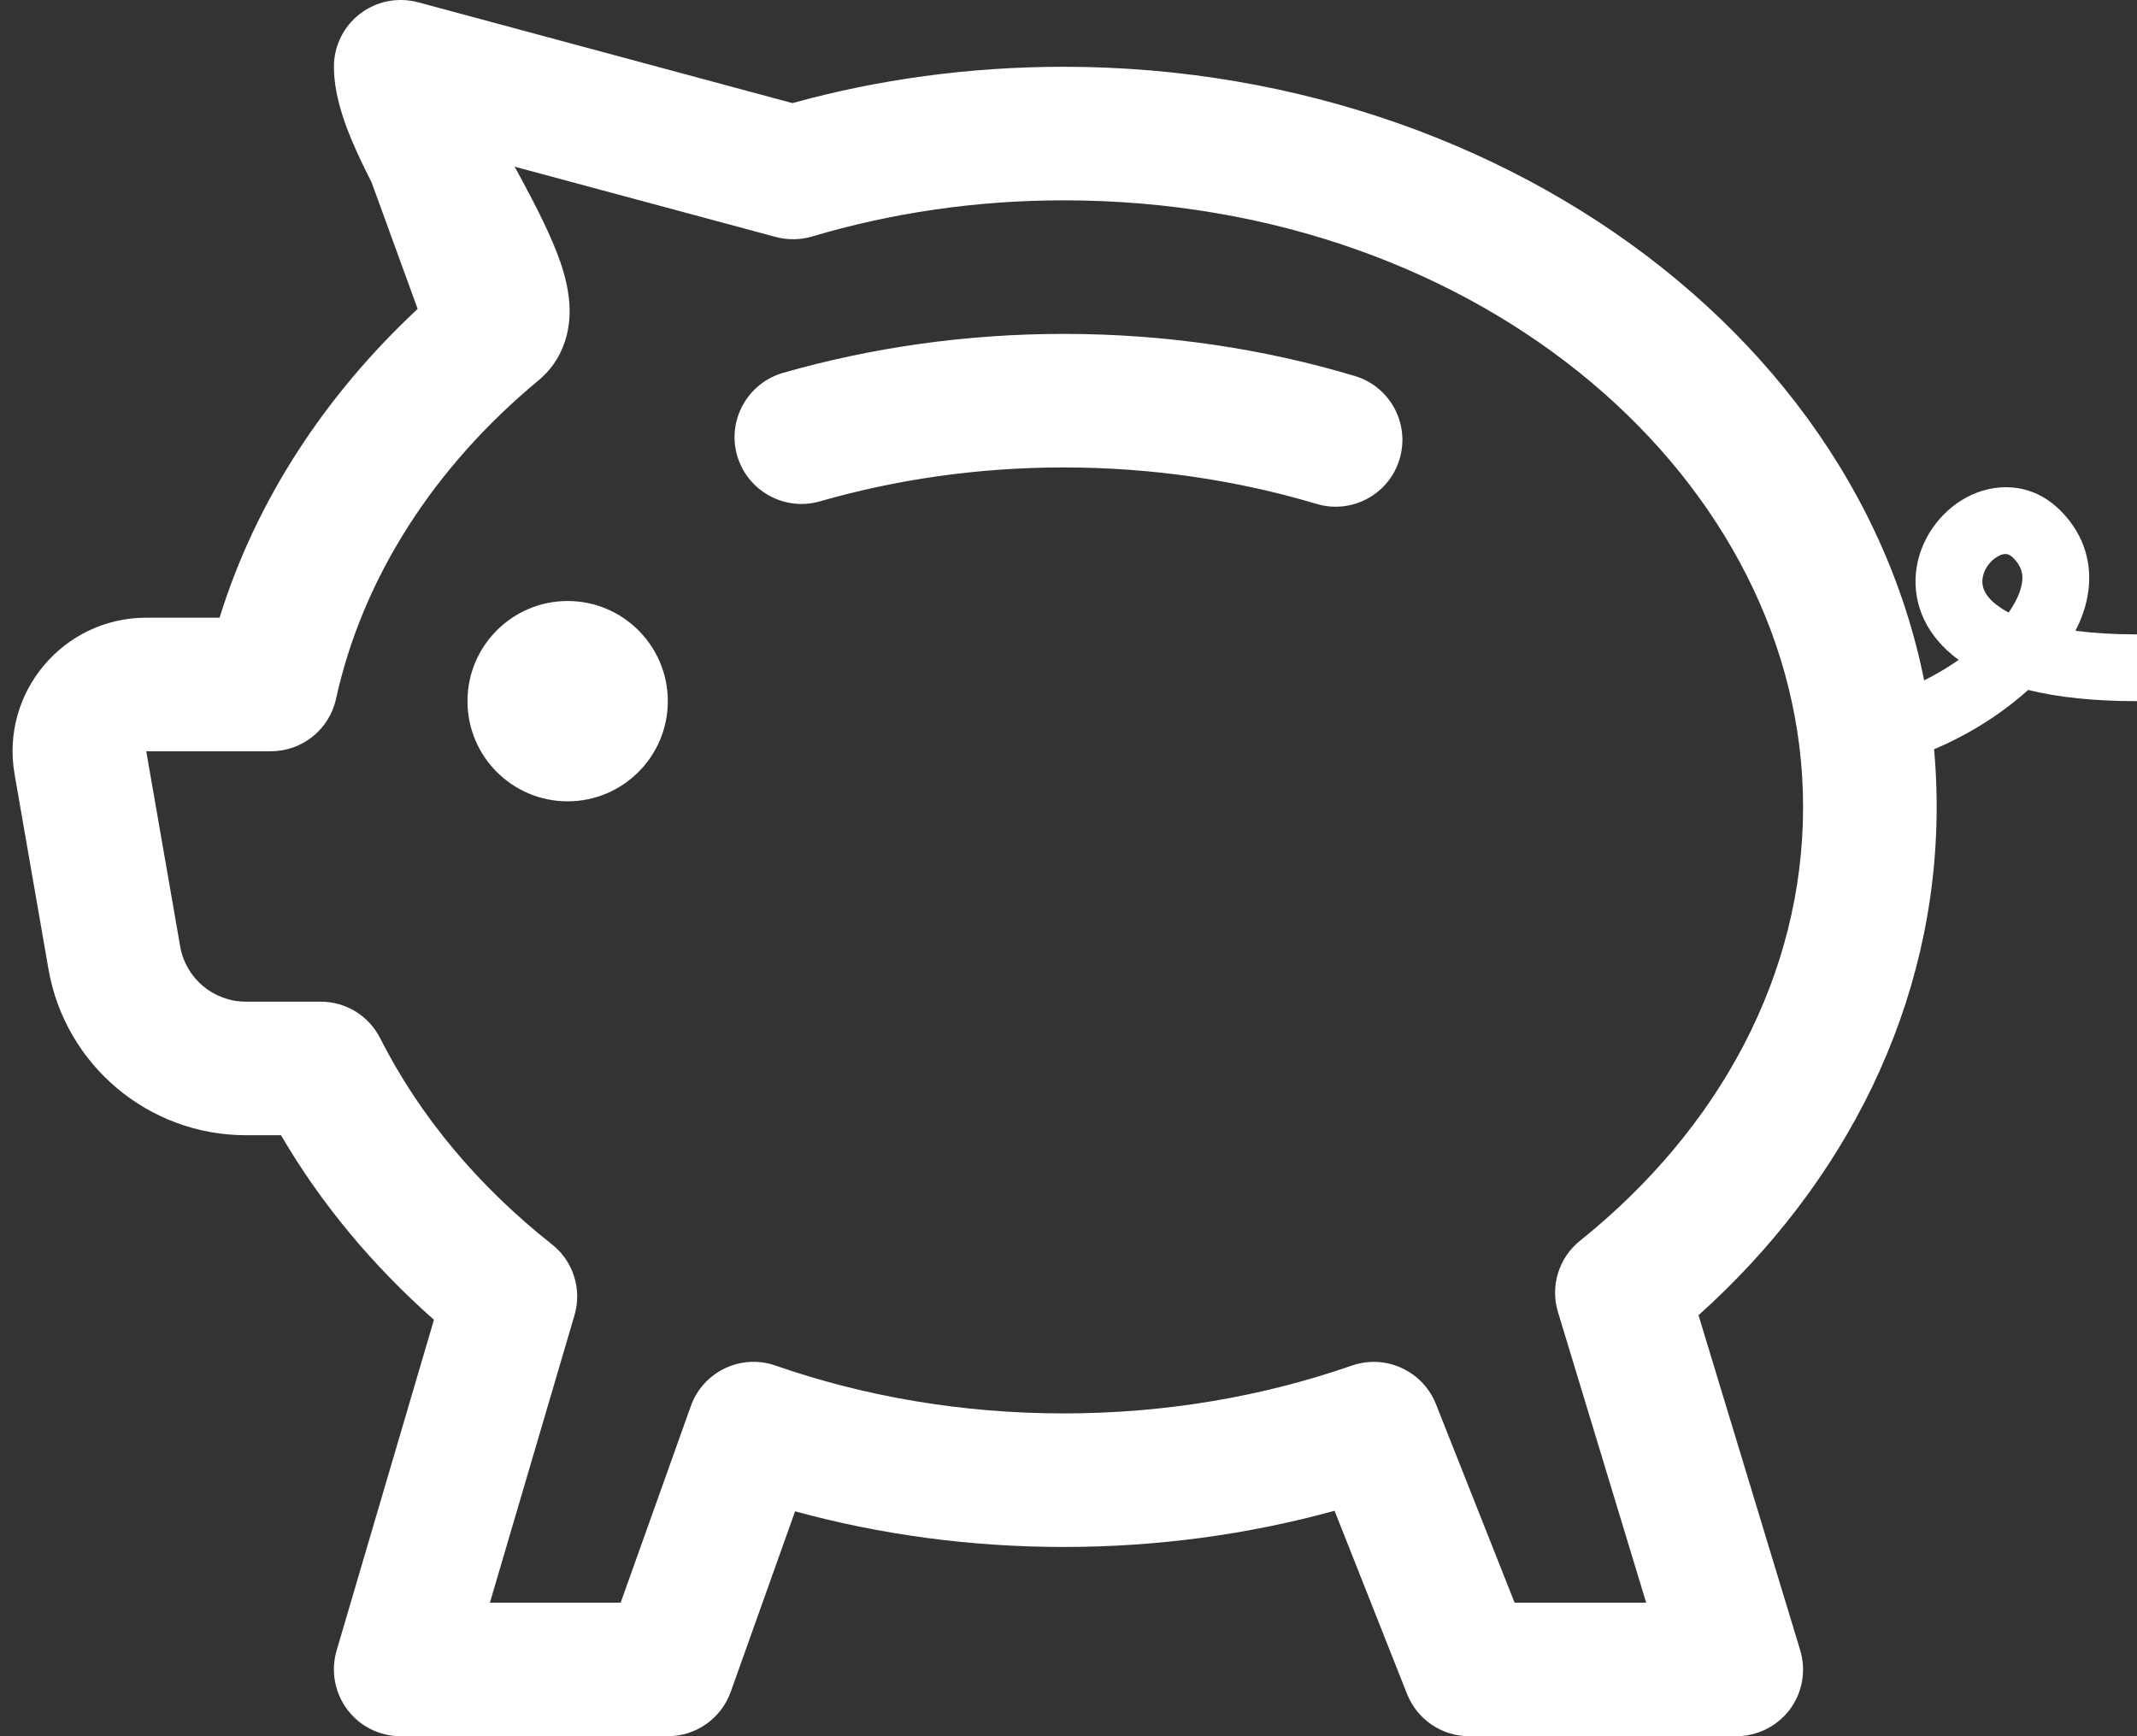
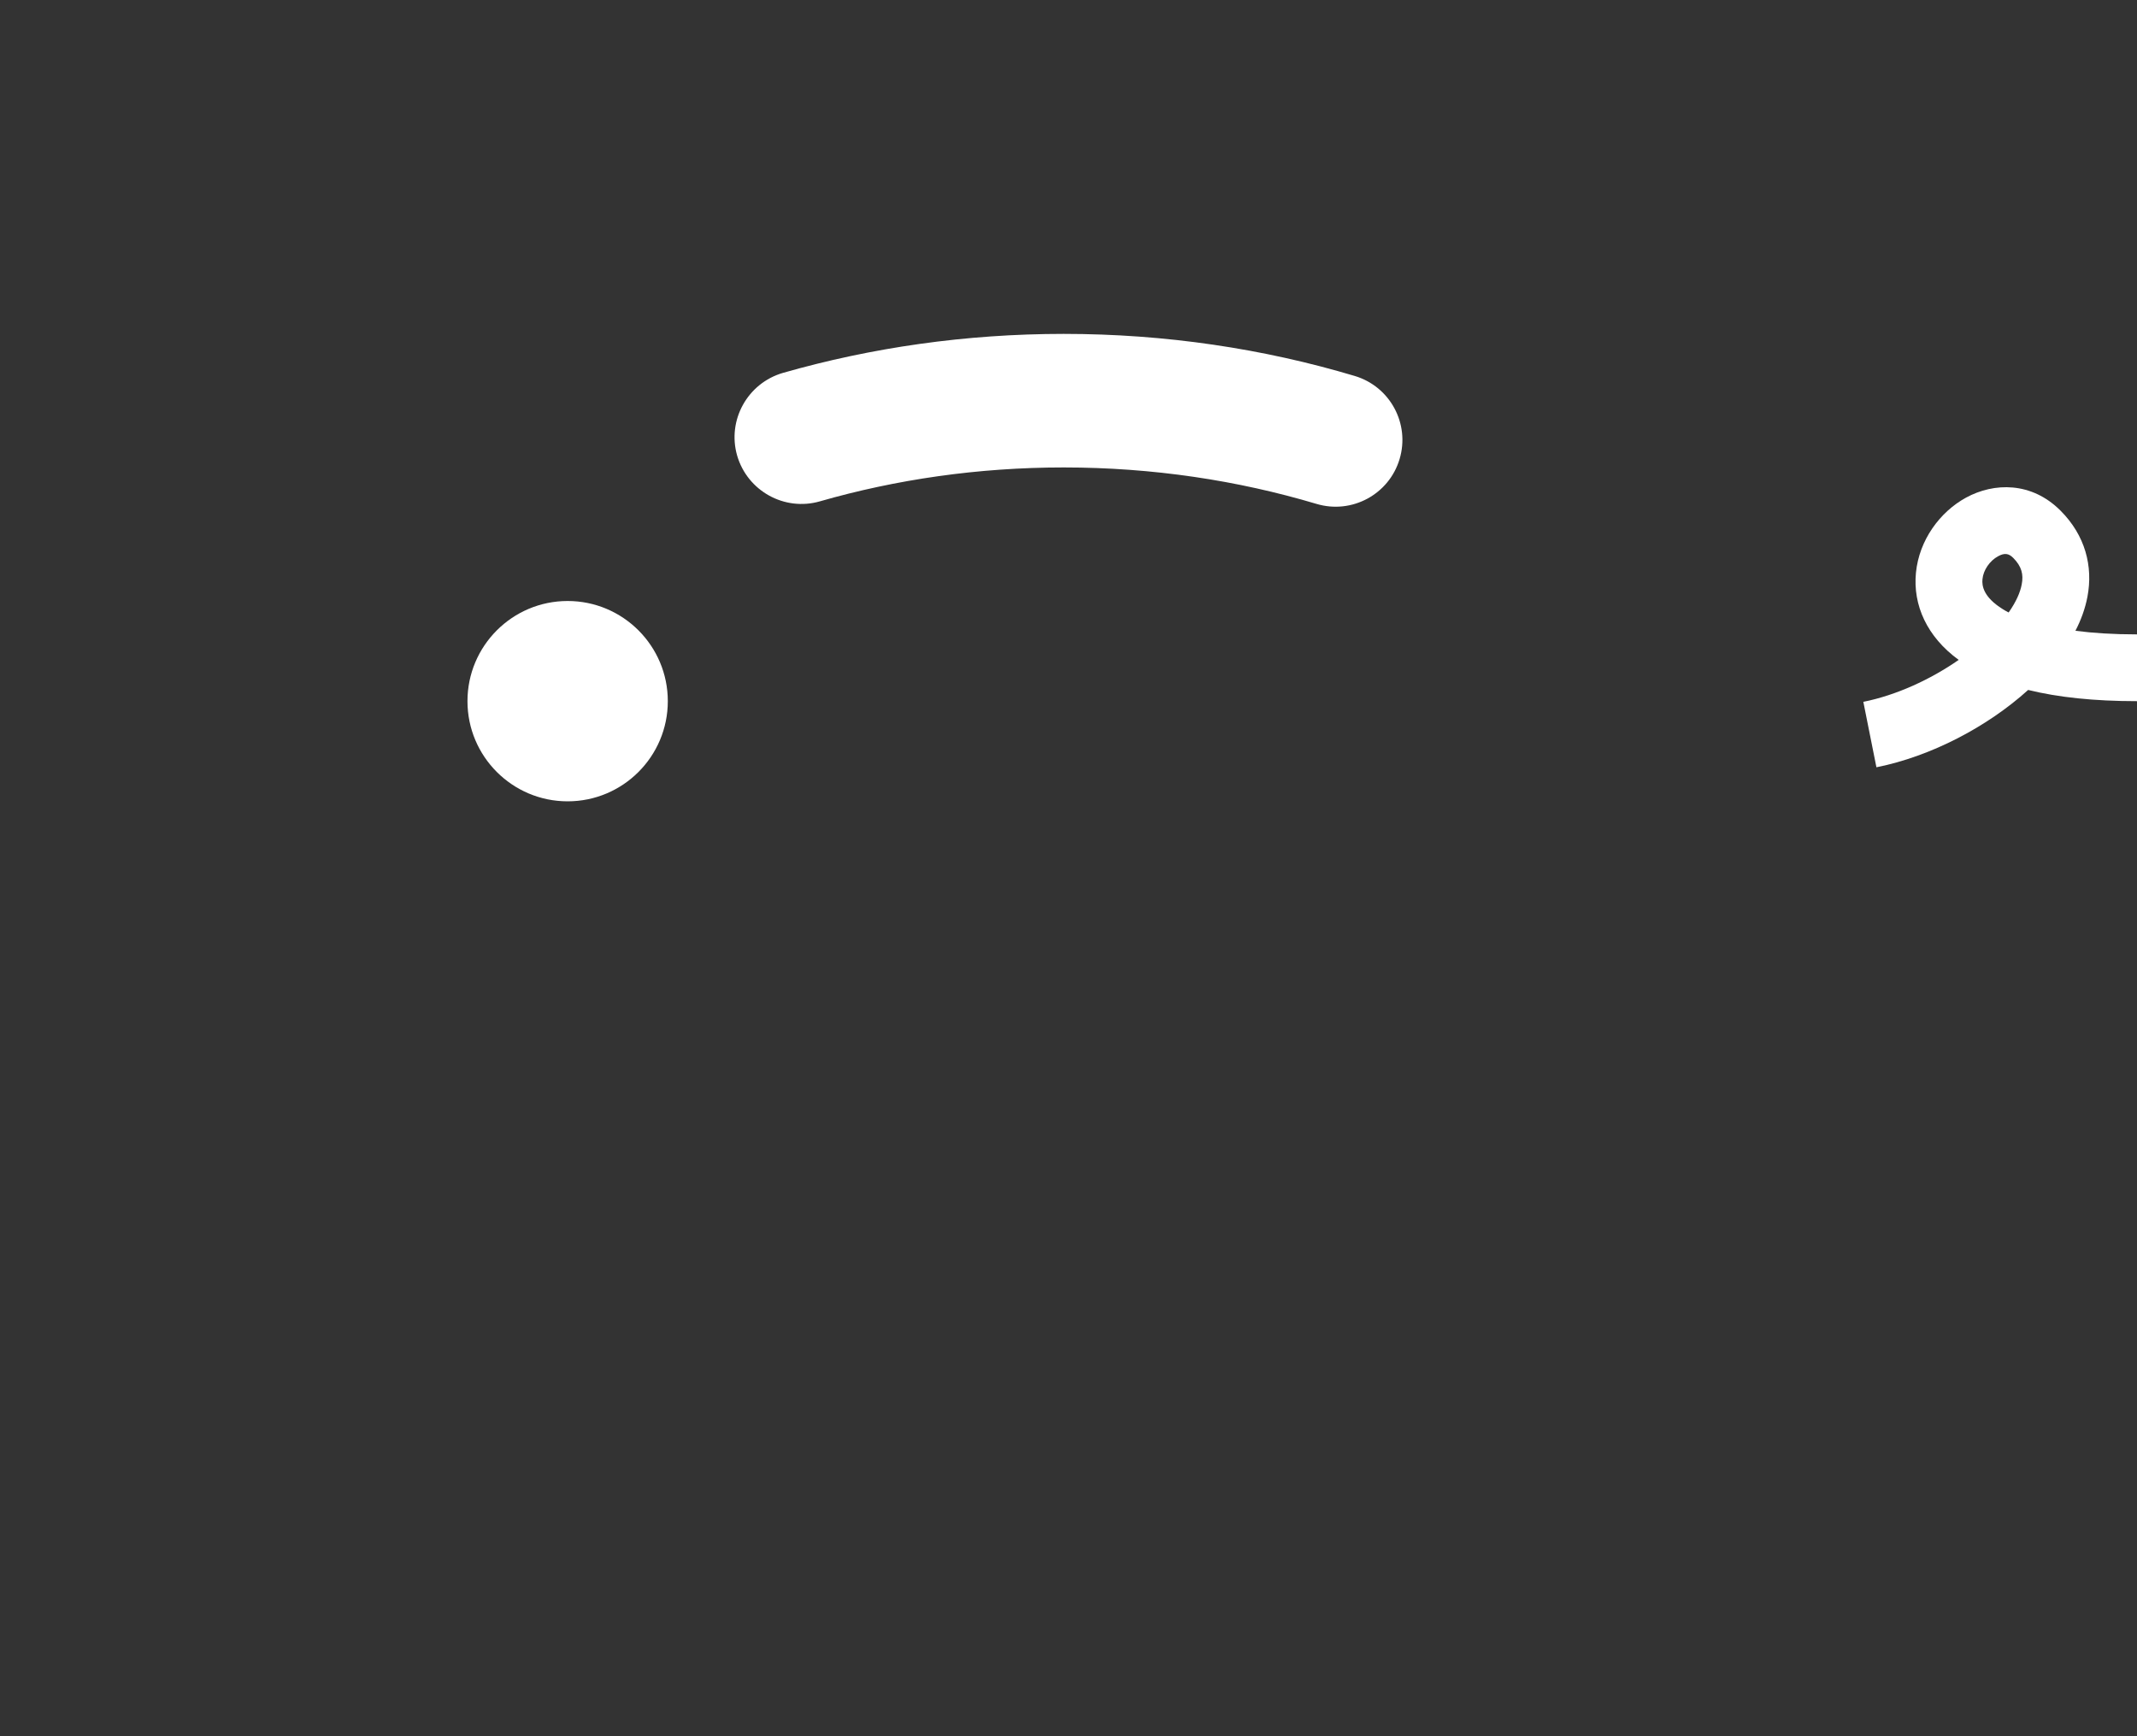
<svg xmlns="http://www.w3.org/2000/svg" width="16" height="13" viewBox="0 0 16 13" fill="none">
  <rect x="0" y="0" width="16" height="13" fill="#333333" stroke="none" />
-   <path fill-rule="evenodd" clip-rule="evenodd" d="M2.696 0.103C2.819 0.008 2.98 -0.023 3.13 0.017L5.933 0.772C6.573 0.595 7.256 0.5 7.964 0.5C11.486 0.5 14.5 2.901 14.5 6.042C14.5 7.531 13.81 8.867 12.717 9.848L13.478 12.355C13.524 12.506 13.496 12.671 13.402 12.798C13.307 12.925 13.158 13 13 13H11C10.795 13 10.611 12.875 10.535 12.684L9.992 11.312C9.352 11.488 8.671 11.583 7.964 11.583C7.264 11.583 6.588 11.49 5.953 11.316L5.471 12.668C5.4 12.867 5.211 13 5 13H3C2.842 13 2.694 12.926 2.6 12.8C2.505 12.673 2.476 12.51 2.52 12.359L3.249 9.882C2.792 9.478 2.403 9.013 2.104 8.5H1.841C1.112 8.5 0.488 7.975 0.363 7.257L0.109 5.796C0.003 5.185 0.474 4.625 1.095 4.625H1.644C1.917 3.744 2.437 2.956 3.127 2.313L2.782 1.365C2.753 1.308 2.725 1.252 2.7 1.198C2.613 1.014 2.5 0.75 2.5 0.5C2.5 0.344 2.572 0.198 2.696 0.103ZM3.853 1.248C3.87 1.279 3.887 1.311 3.905 1.343C4.009 1.538 4.127 1.763 4.196 1.964C4.23 2.063 4.265 2.193 4.265 2.331C4.265 2.476 4.222 2.69 4.032 2.848C3.251 3.495 2.716 4.323 2.516 5.232C2.466 5.462 2.263 5.625 2.028 5.625H1.095L1.349 7.086C1.39 7.325 1.598 7.5 1.841 7.5H2.401C2.59 7.5 2.762 7.606 2.847 7.775C3.14 8.354 3.578 8.879 4.131 9.316C4.292 9.442 4.359 9.654 4.301 9.849L3.668 12H4.647L5.172 10.529C5.264 10.27 5.548 10.134 5.807 10.225C6.469 10.455 7.197 10.583 7.964 10.583C8.731 10.583 9.46 10.455 10.121 10.225C10.374 10.137 10.652 10.264 10.751 10.513L11.34 12H12.325L11.665 9.825C11.605 9.63 11.671 9.417 11.83 9.29C12.876 8.451 13.5 7.296 13.5 6.042C13.5 3.614 11.11 1.5 7.964 1.5C7.301 1.5 6.667 1.596 6.08 1.771C5.991 1.797 5.896 1.798 5.807 1.774L3.853 1.248Z" fill="white" />
  <path fill-rule="evenodd" clip-rule="evenodd" d="M14.72 3.726C14.929 3.612 15.21 3.606 15.427 3.823C15.613 4.009 15.672 4.24 15.629 4.468C15.612 4.557 15.581 4.642 15.539 4.723C15.669 4.74 15.822 4.75 16 4.75L16 5.25C15.678 5.25 15.408 5.221 15.185 5.166C14.881 5.441 14.459 5.663 14.049 5.745L13.951 5.255C14.196 5.206 14.452 5.089 14.665 4.941C14.427 4.768 14.321 4.53 14.345 4.288C14.369 4.044 14.524 3.833 14.72 3.726ZM15.039 4.586C15.095 4.506 15.126 4.435 15.137 4.375C15.151 4.302 15.137 4.241 15.073 4.177C15.073 4.177 15.073 4.177 15.073 4.177M15.073 4.177C15.04 4.144 15.009 4.138 14.96 4.165C14.898 4.198 14.849 4.269 14.843 4.337C14.838 4.386 14.85 4.471 14.995 4.561C15.008 4.569 15.023 4.578 15.039 4.586" fill="white" />
  <path d="M5 5.25C5 5.664 4.664 6 4.25 6C3.836 6 3.5 5.664 3.5 5.25C3.5 4.836 3.836 4.5 4.25 4.5C4.664 4.5 5 4.836 5 5.25Z" fill="white" />
  <path d="M6.138 3.754C6.709 3.59 7.323 3.5 7.964 3.5C8.63 3.5 9.267 3.597 9.857 3.773C10.121 3.852 10.4 3.702 10.479 3.437C10.558 3.173 10.408 2.894 10.143 2.815C9.461 2.611 8.727 2.5 7.964 2.5C7.23 2.5 6.523 2.603 5.862 2.792C5.597 2.869 5.443 3.146 5.519 3.411C5.596 3.676 5.873 3.83 6.138 3.754Z" fill="white" />
</svg>